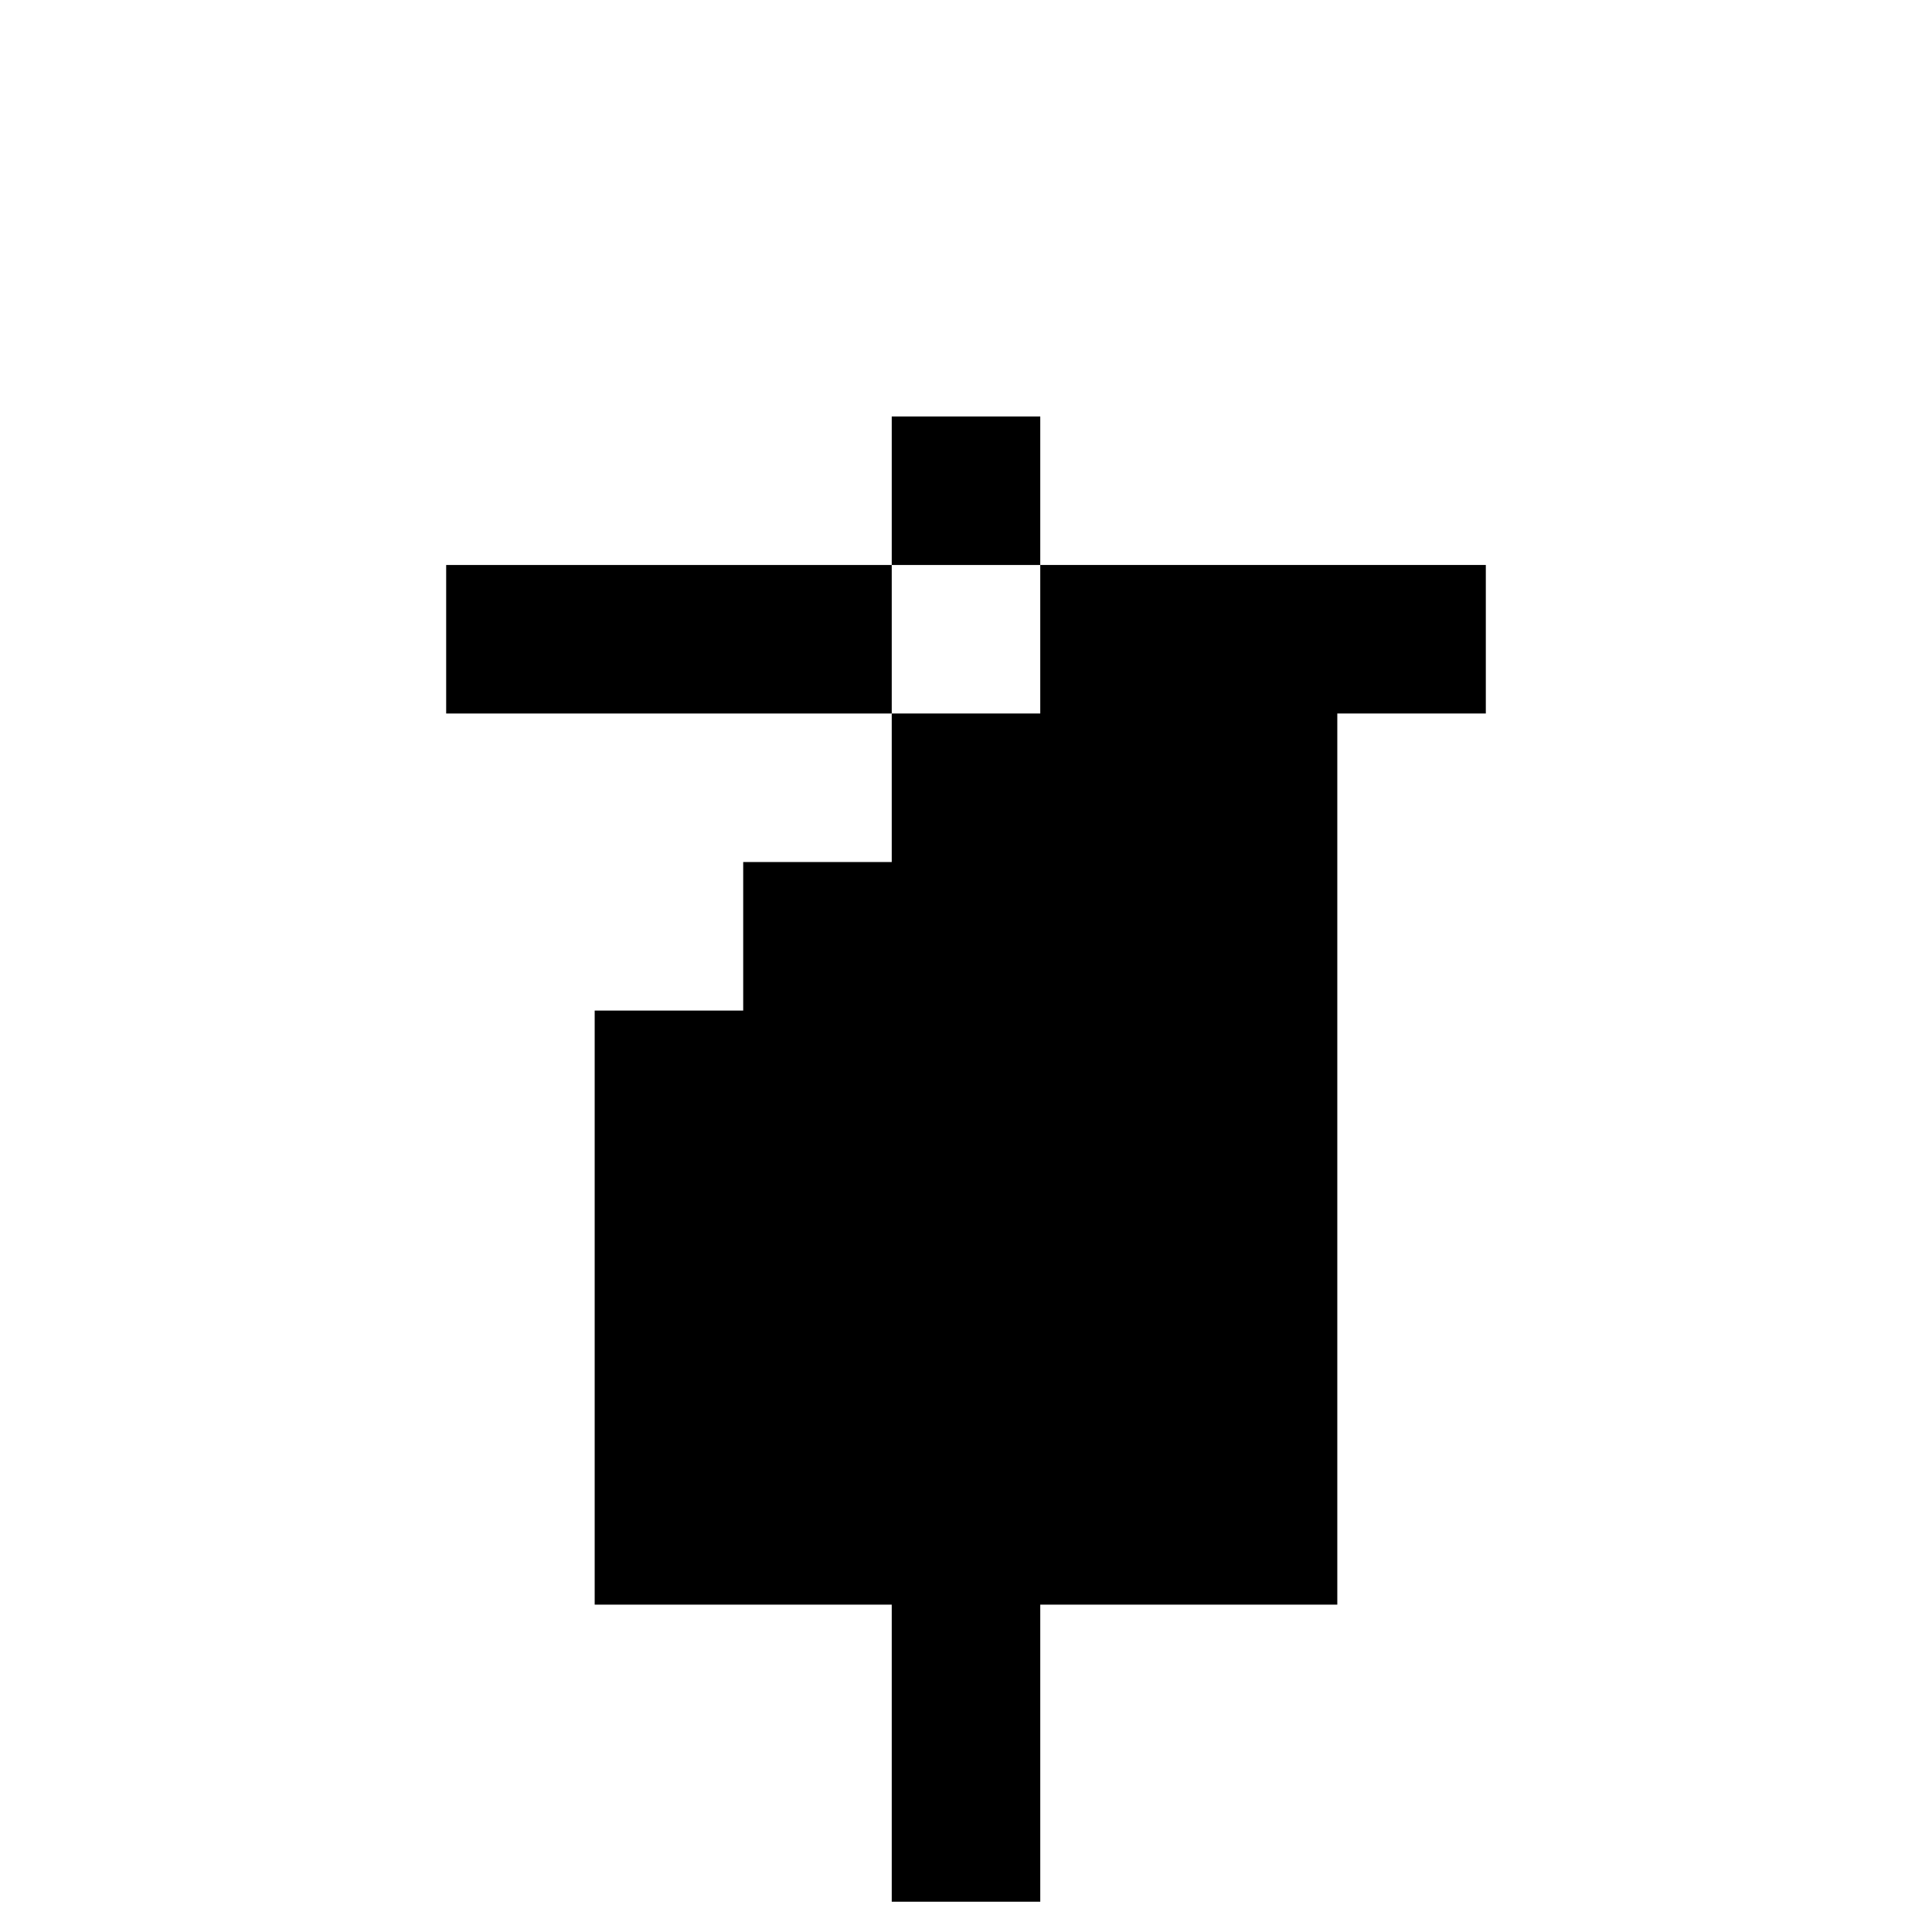
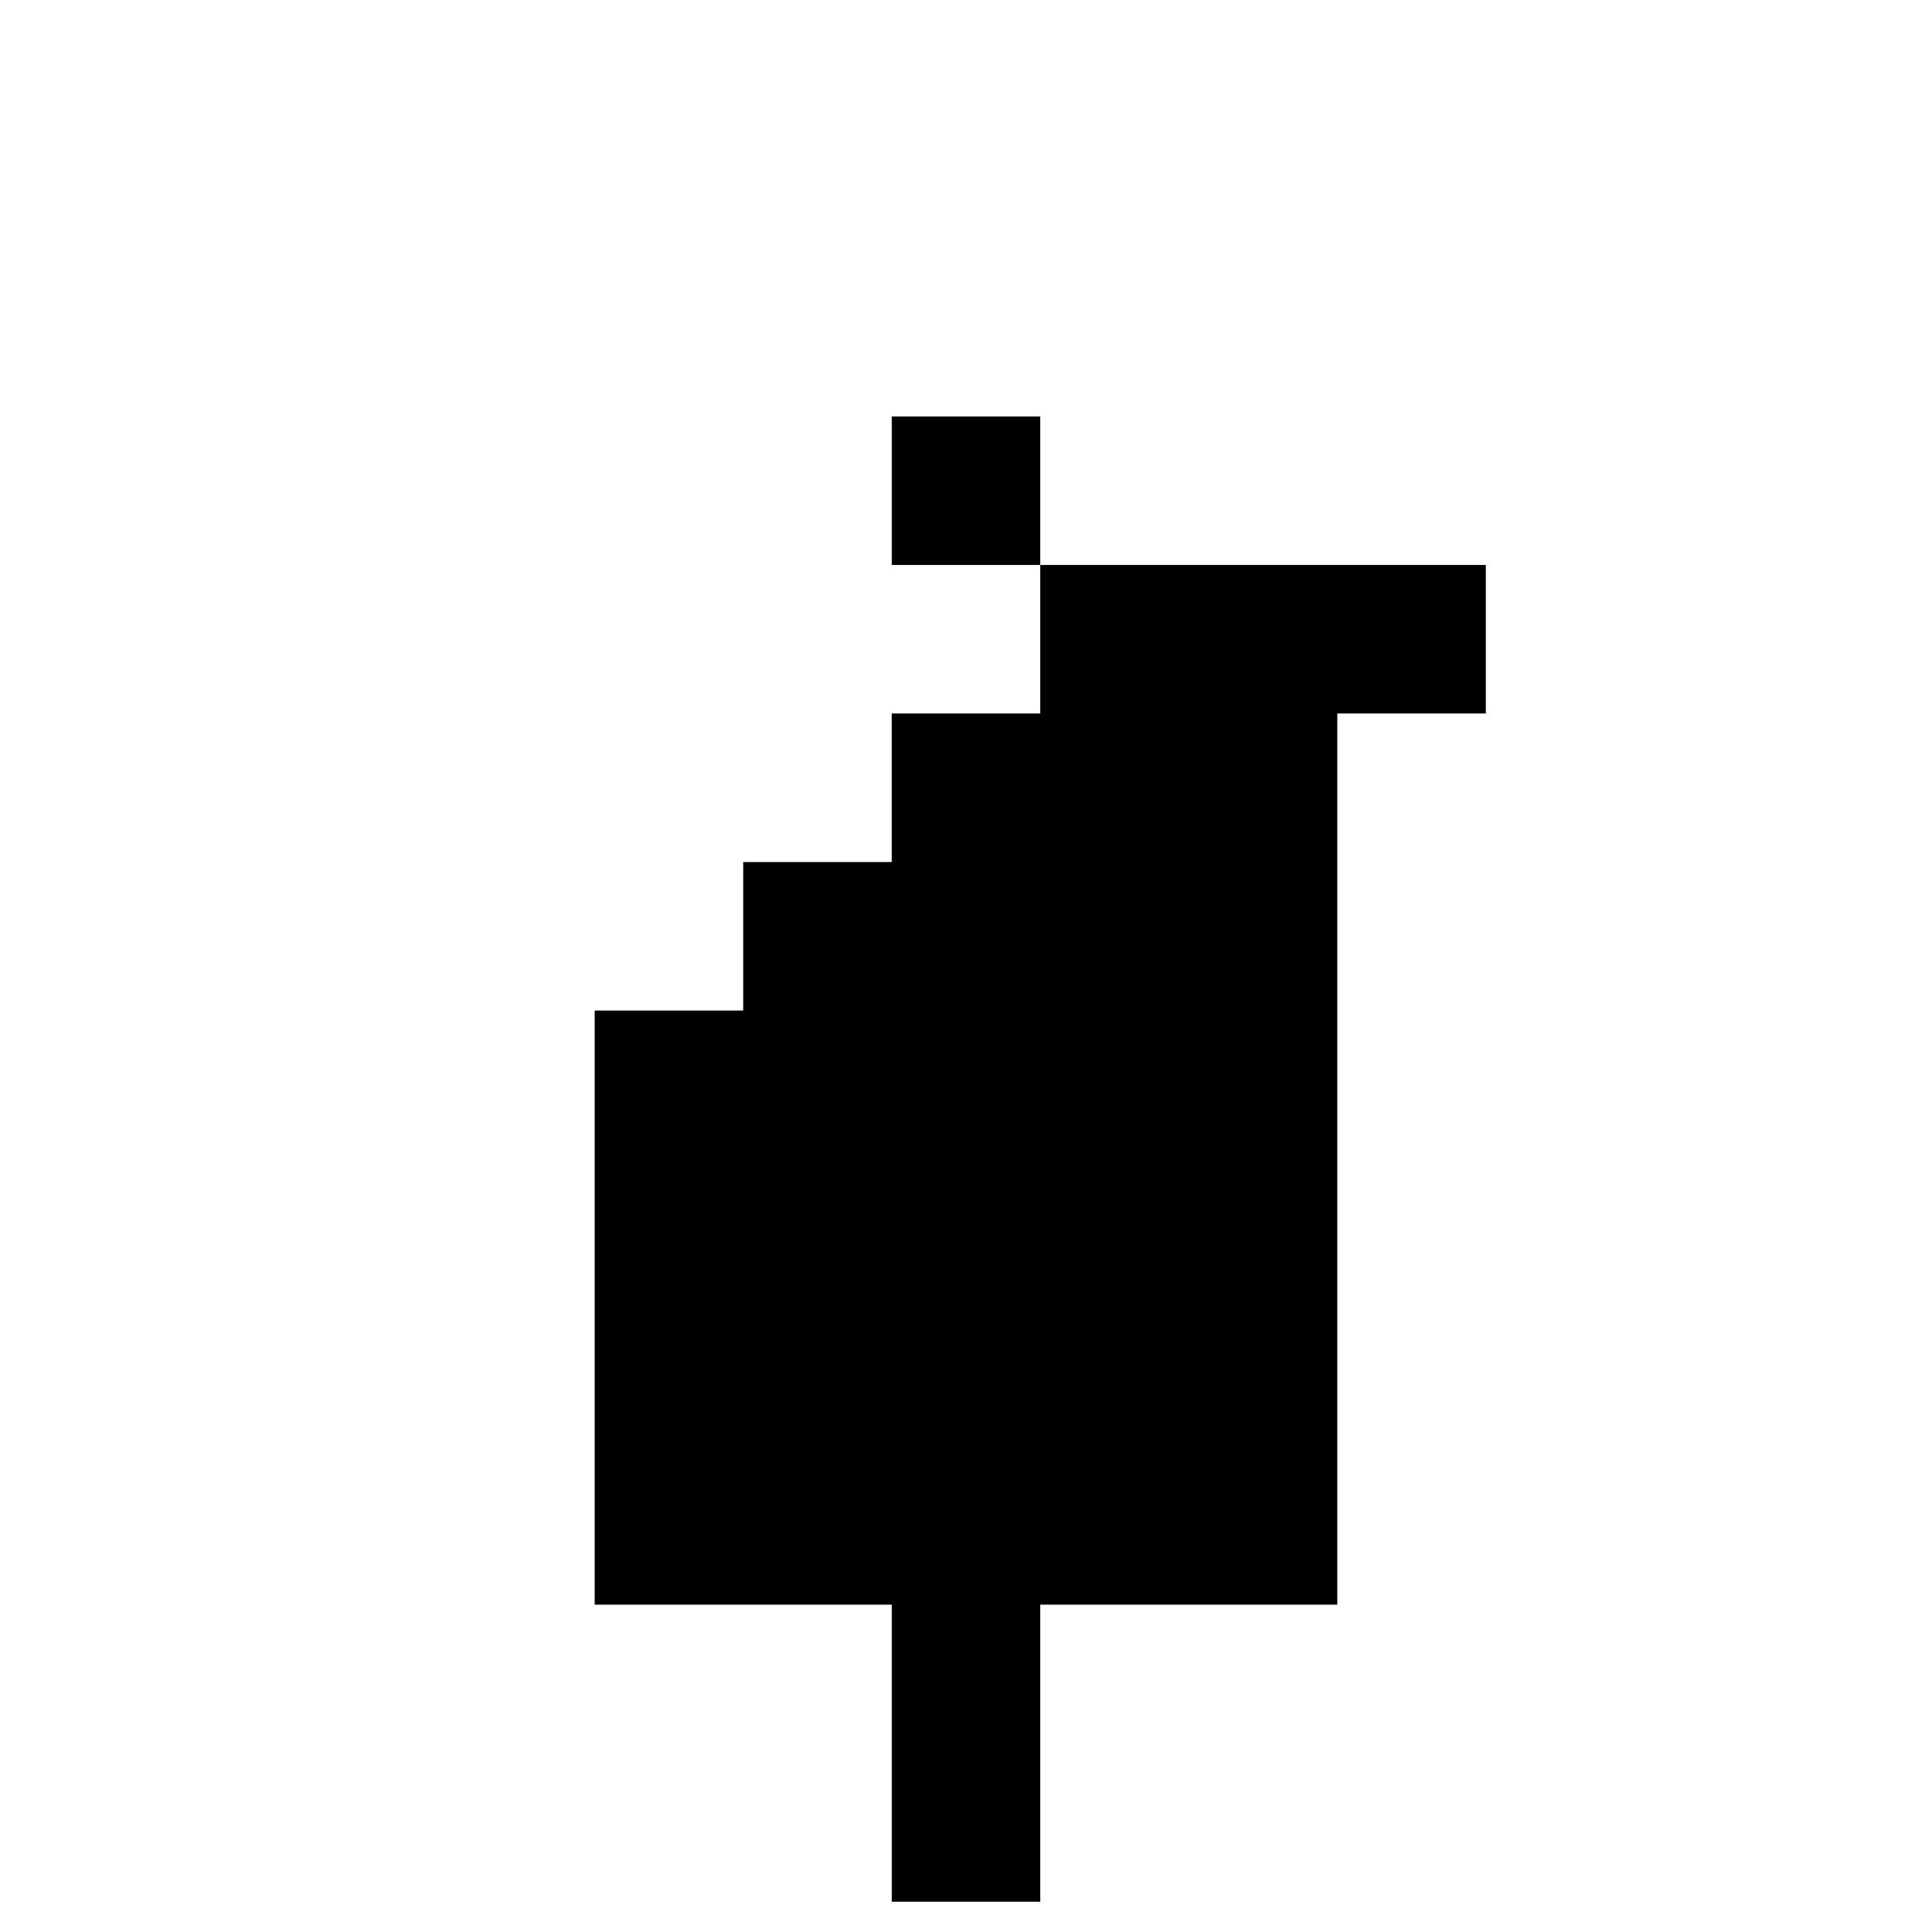
<svg xmlns="http://www.w3.org/2000/svg" fill="#000000" width="800px" height="800px" version="1.1" viewBox="144 144 512 512">
  <g>
-     <path d="m262.24 293.73h118.08v39.359h-118.08z" />
    <path d="m419.68 647.97v-78.723h78.719v-236.16h39.359v-39.359h-118.08v39.359h-39.359v39.359h-39.363v39.359h-39.359v157.44h78.723v78.723z" />
    <path d="m380.32 254.37h39.359v39.359h-39.359z" />
  </g>
</svg>